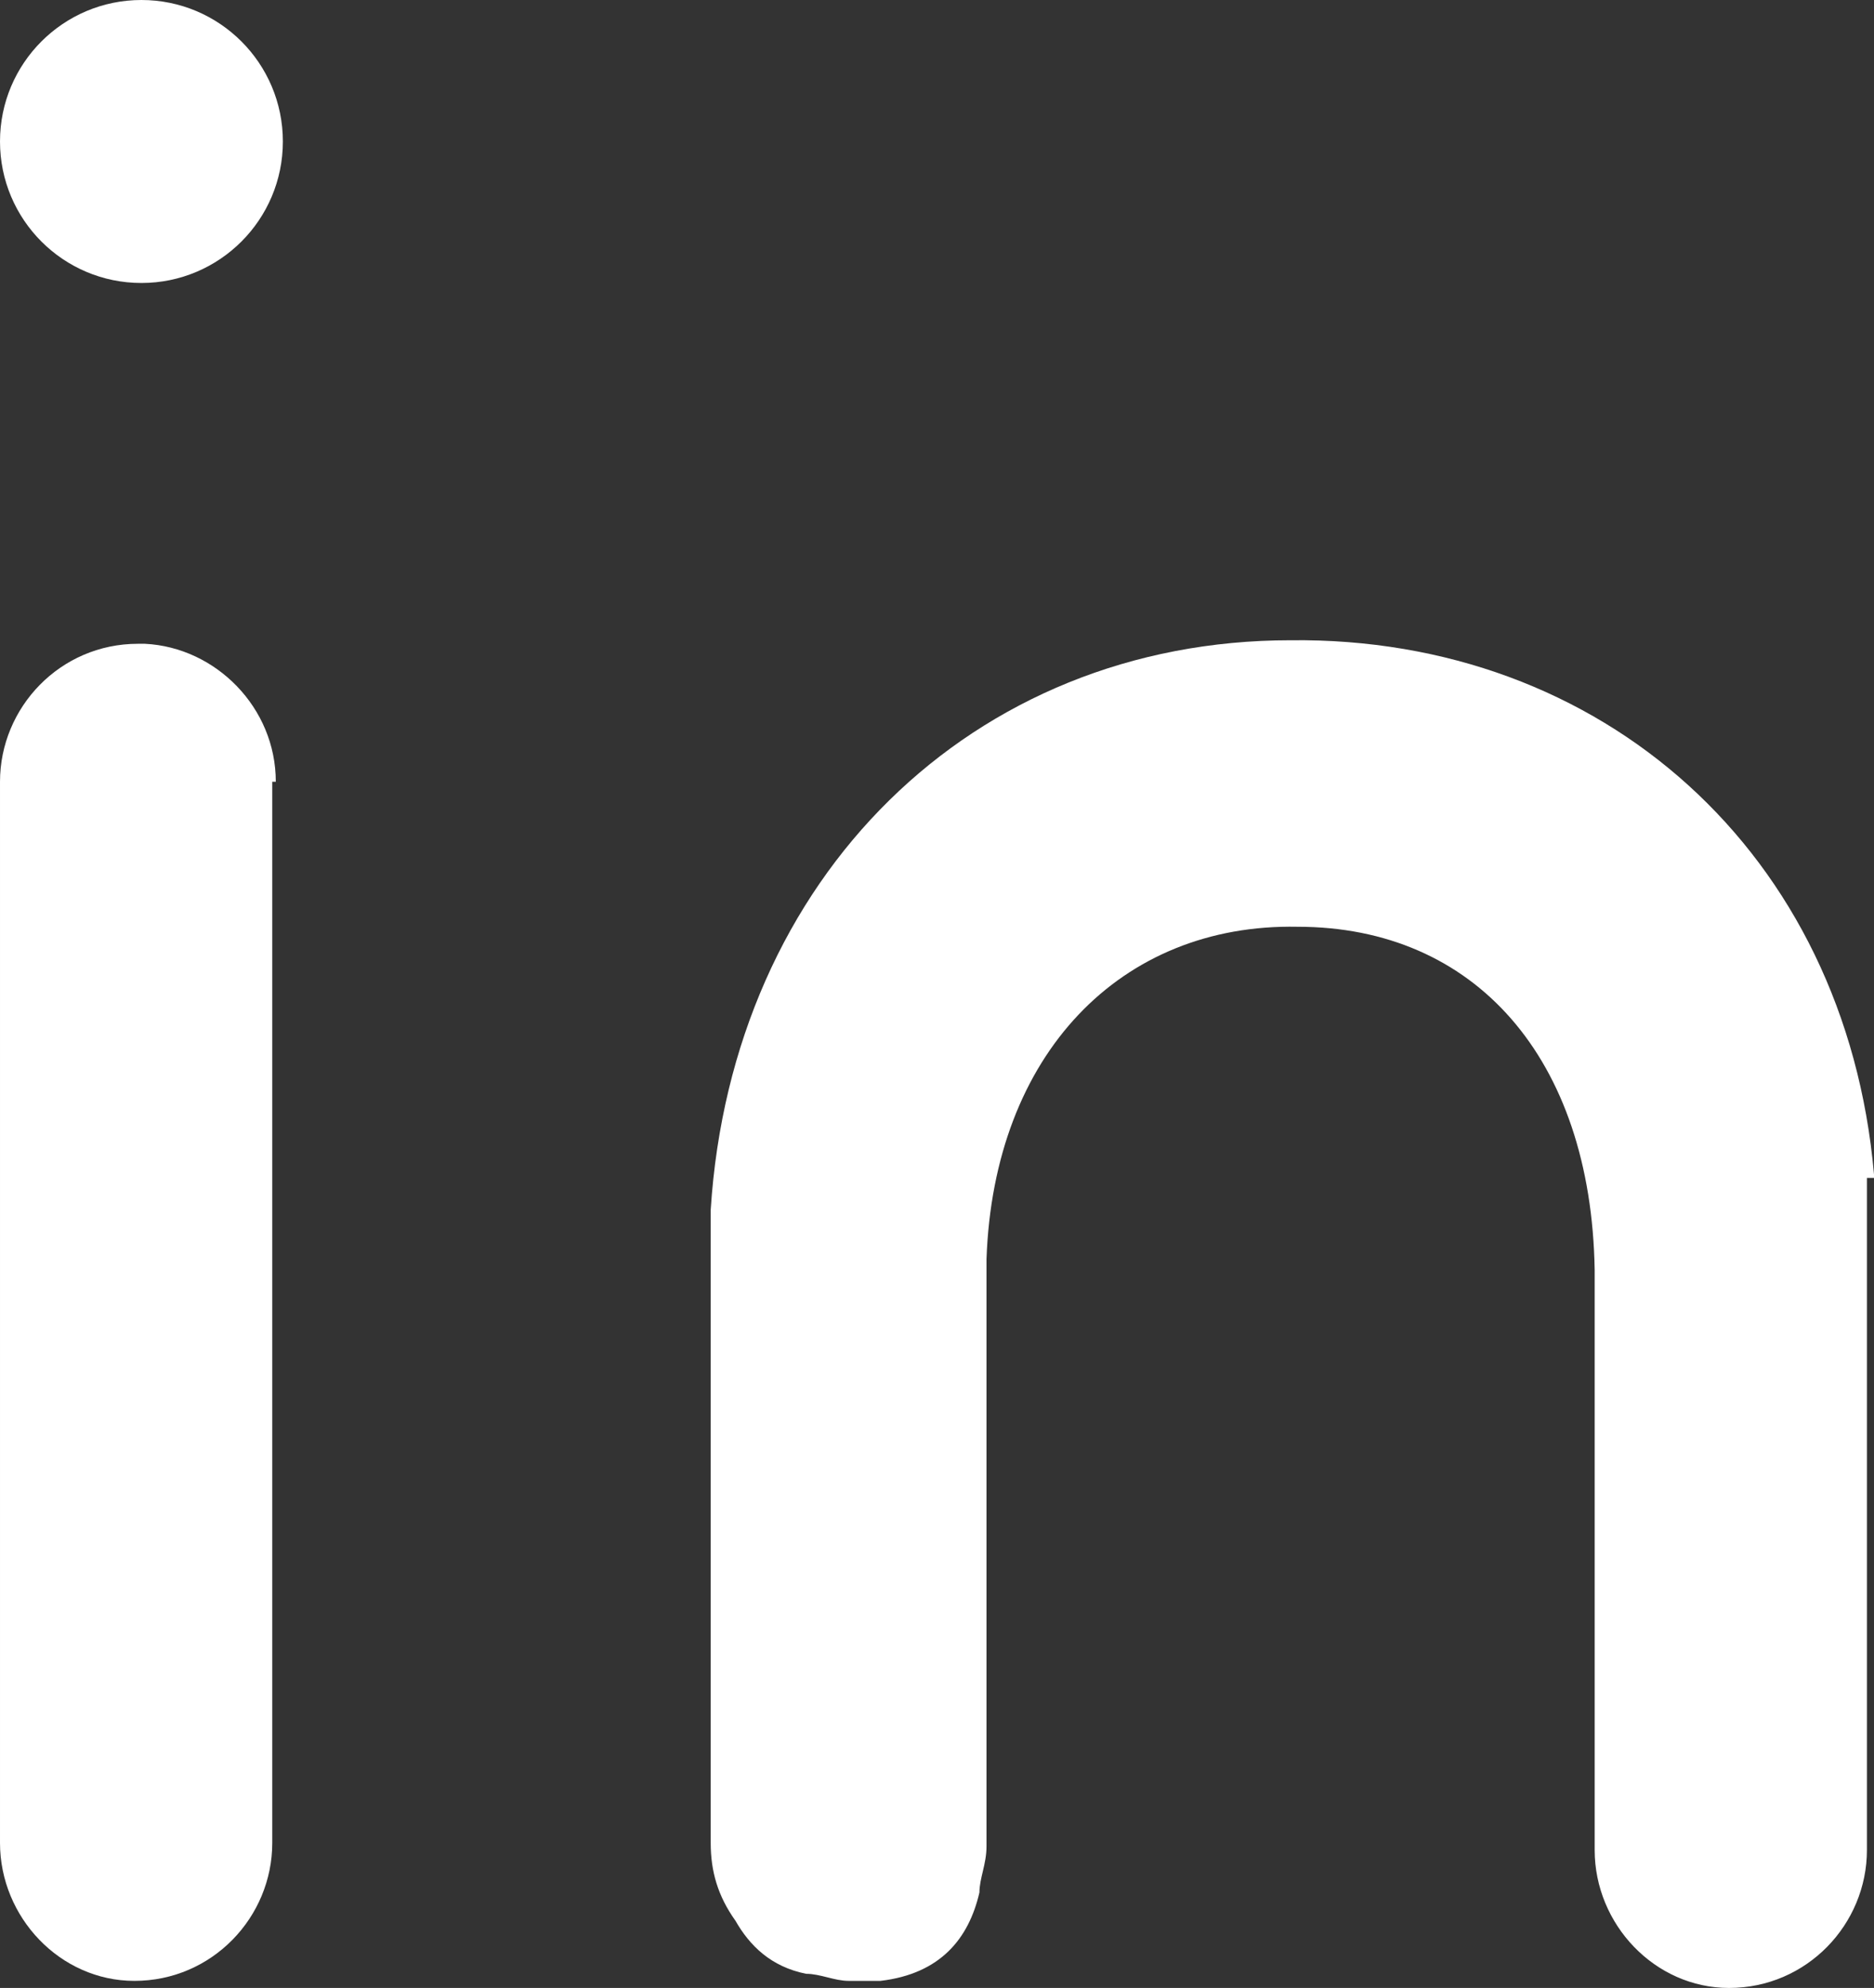
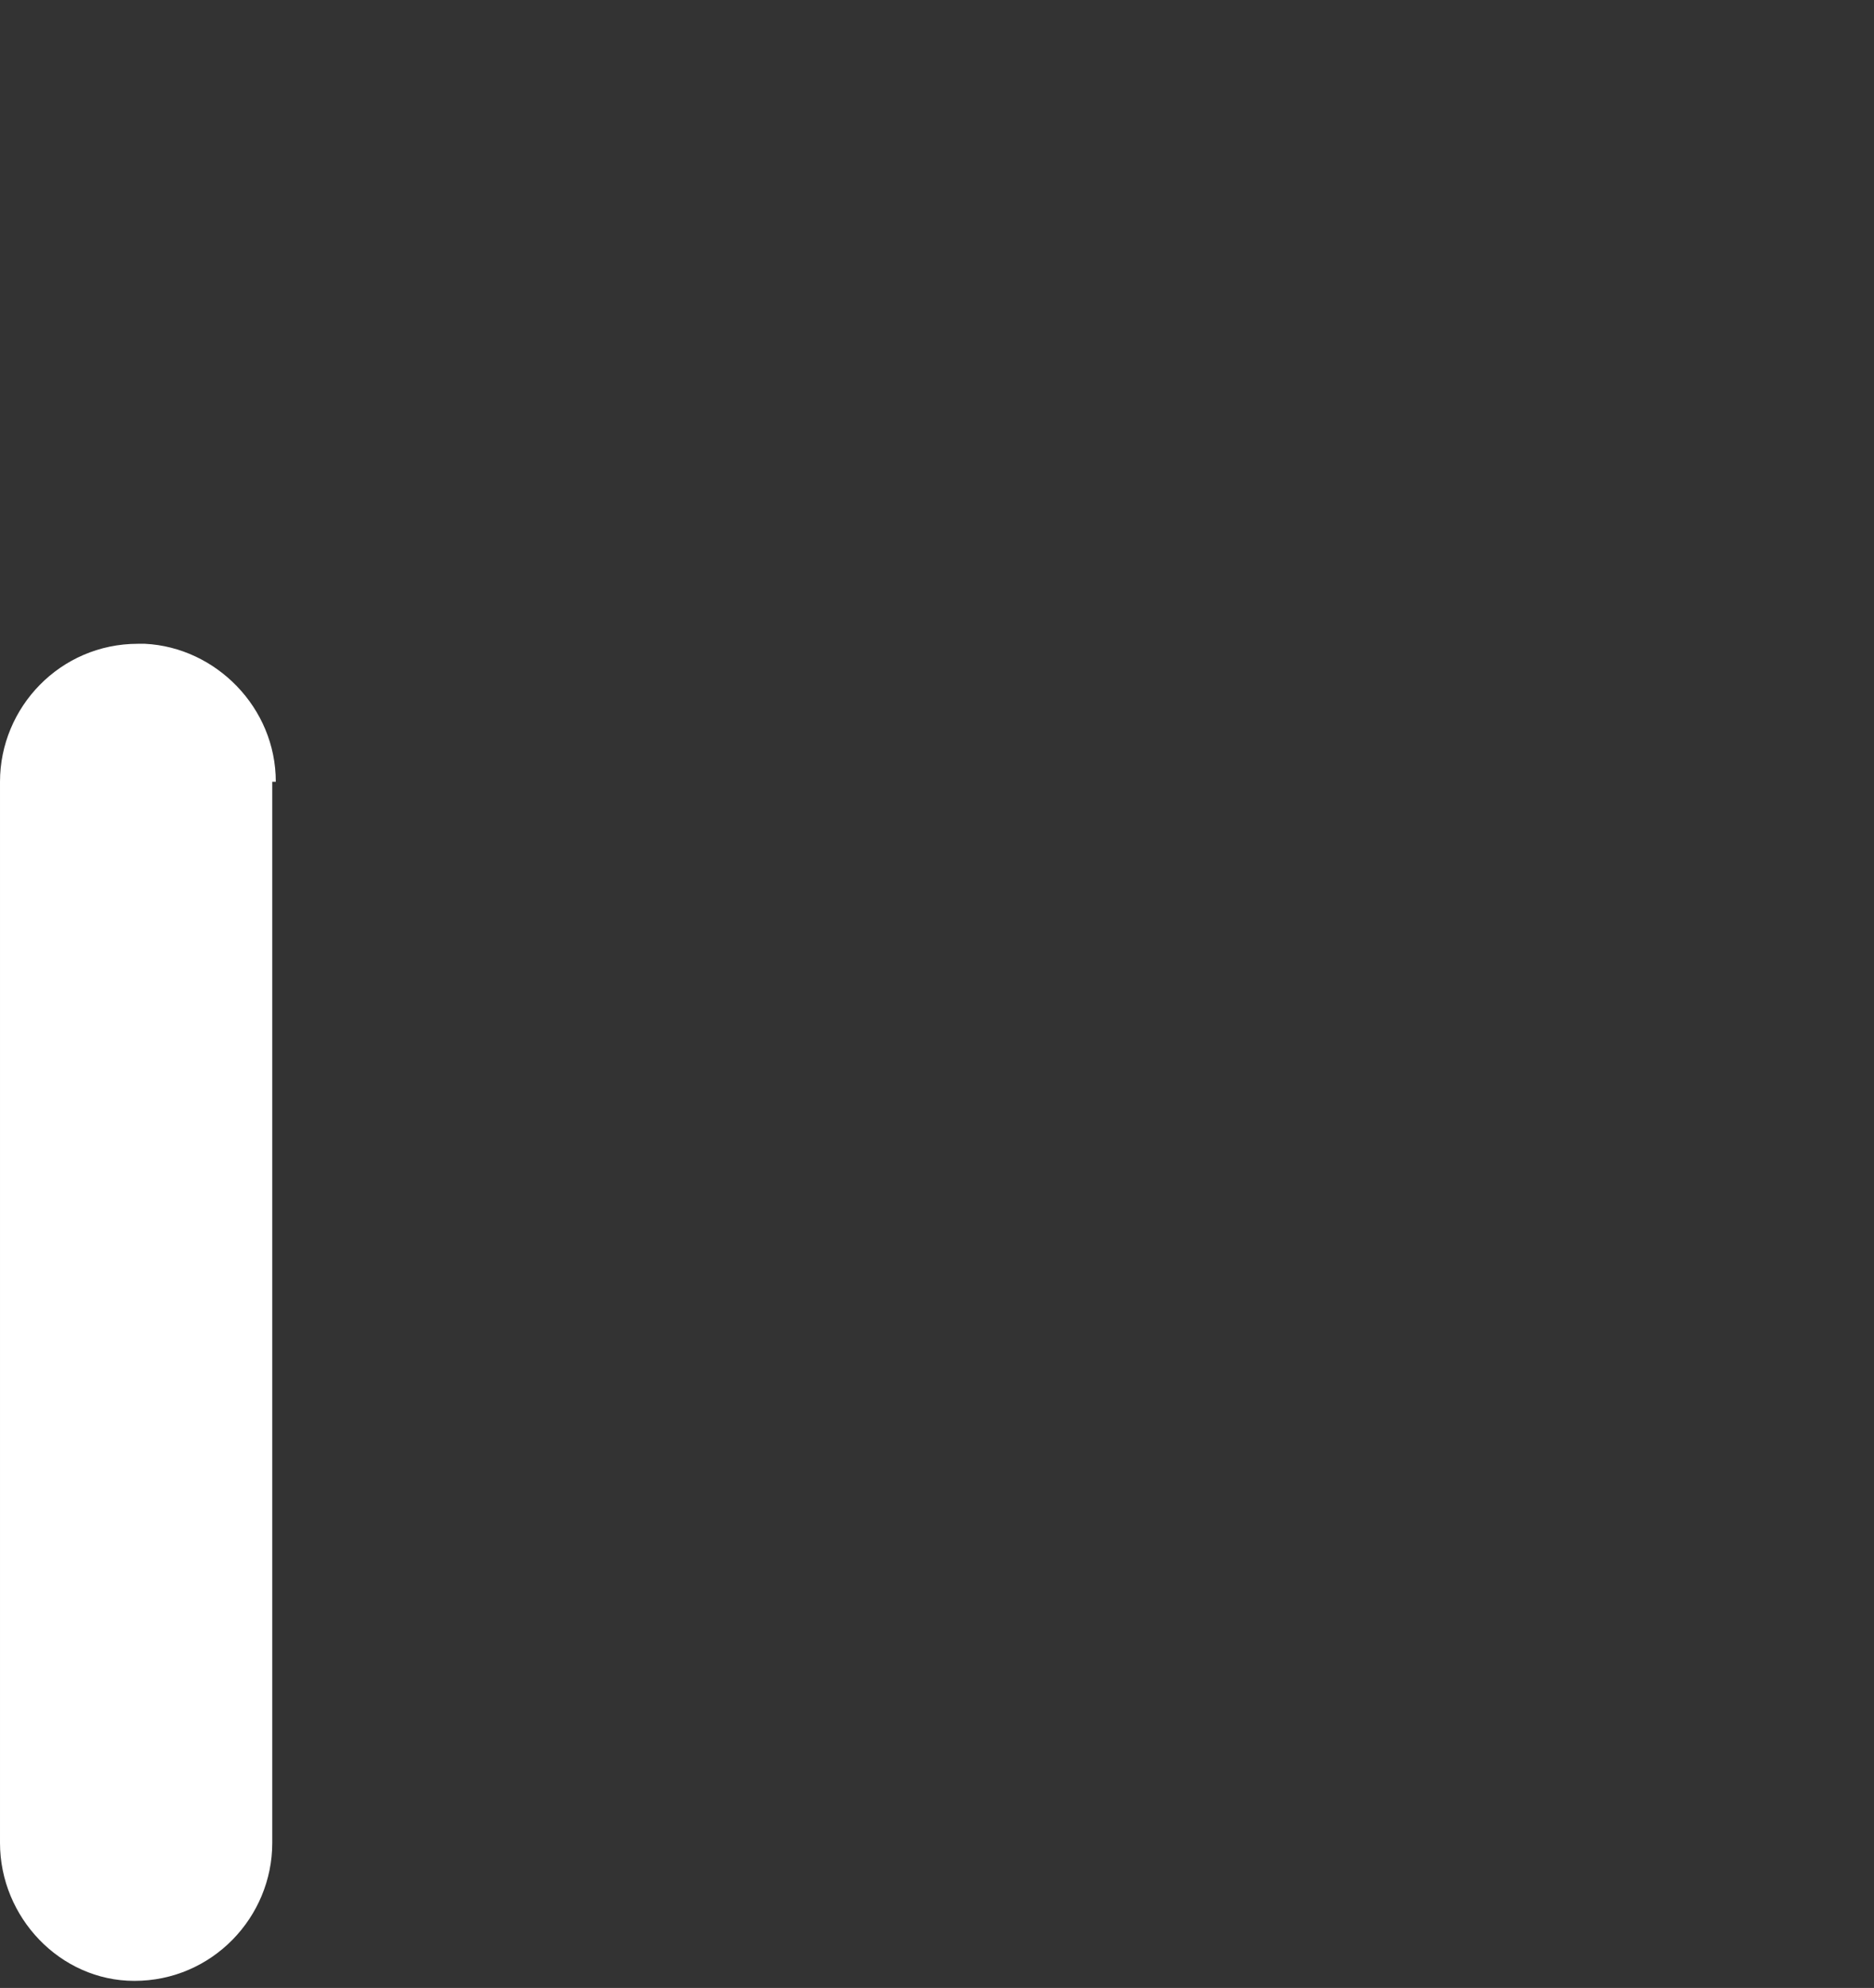
<svg xmlns="http://www.w3.org/2000/svg" id="Layer_1" data-name="Layer 1" version="1.1" viewBox="0 0 53 56.2">
  <rect x="0" y="0" width="53" height="56.2" fill="#333333" stroke="none" />
  <defs>
    <style>
      .cls-1 {
        fill: #fff;
        stroke-width: 0px;
      }
    </style>
  </defs>
  <path class="cls-1" d="M7.8,22.1c0-2.1-1.7-3.8-3.7-3.9h-.2c-2.2,0-3.9,1.8-3.9,3.9v30c0,2.1,1.7,3.9,3.8,3.9h0c2.2,0,3.9-1.8,3.9-3.9v-30h.1Z" />
-   <path class="cls-1" d="M53,33.2c-.8-9.1-7.7-15.2-16.5-15.1-9,0-15.8,6.7-16.4,16.1v17.9c0,.8.2,1.5.7,2.2.4.7,1,1.3,2,1.5.4,0,.8.2,1.2.2h.9c1.7-.2,2.5-1.2,2.8-2.5,0-.4.2-.8.2-1.3v-16.6c.2-5.8,3.8-9.5,8.8-9.4,5,0,8.3,3.7,8.4,9.7h0v16.4c0,2.1,1.7,3.9,3.8,3.9h0c2.2,0,3.9-1.8,3.9-3.9v-19h.2,0Z" />
-   <circle class="cls-1" cx="4" cy="4" r="4" />
</svg>